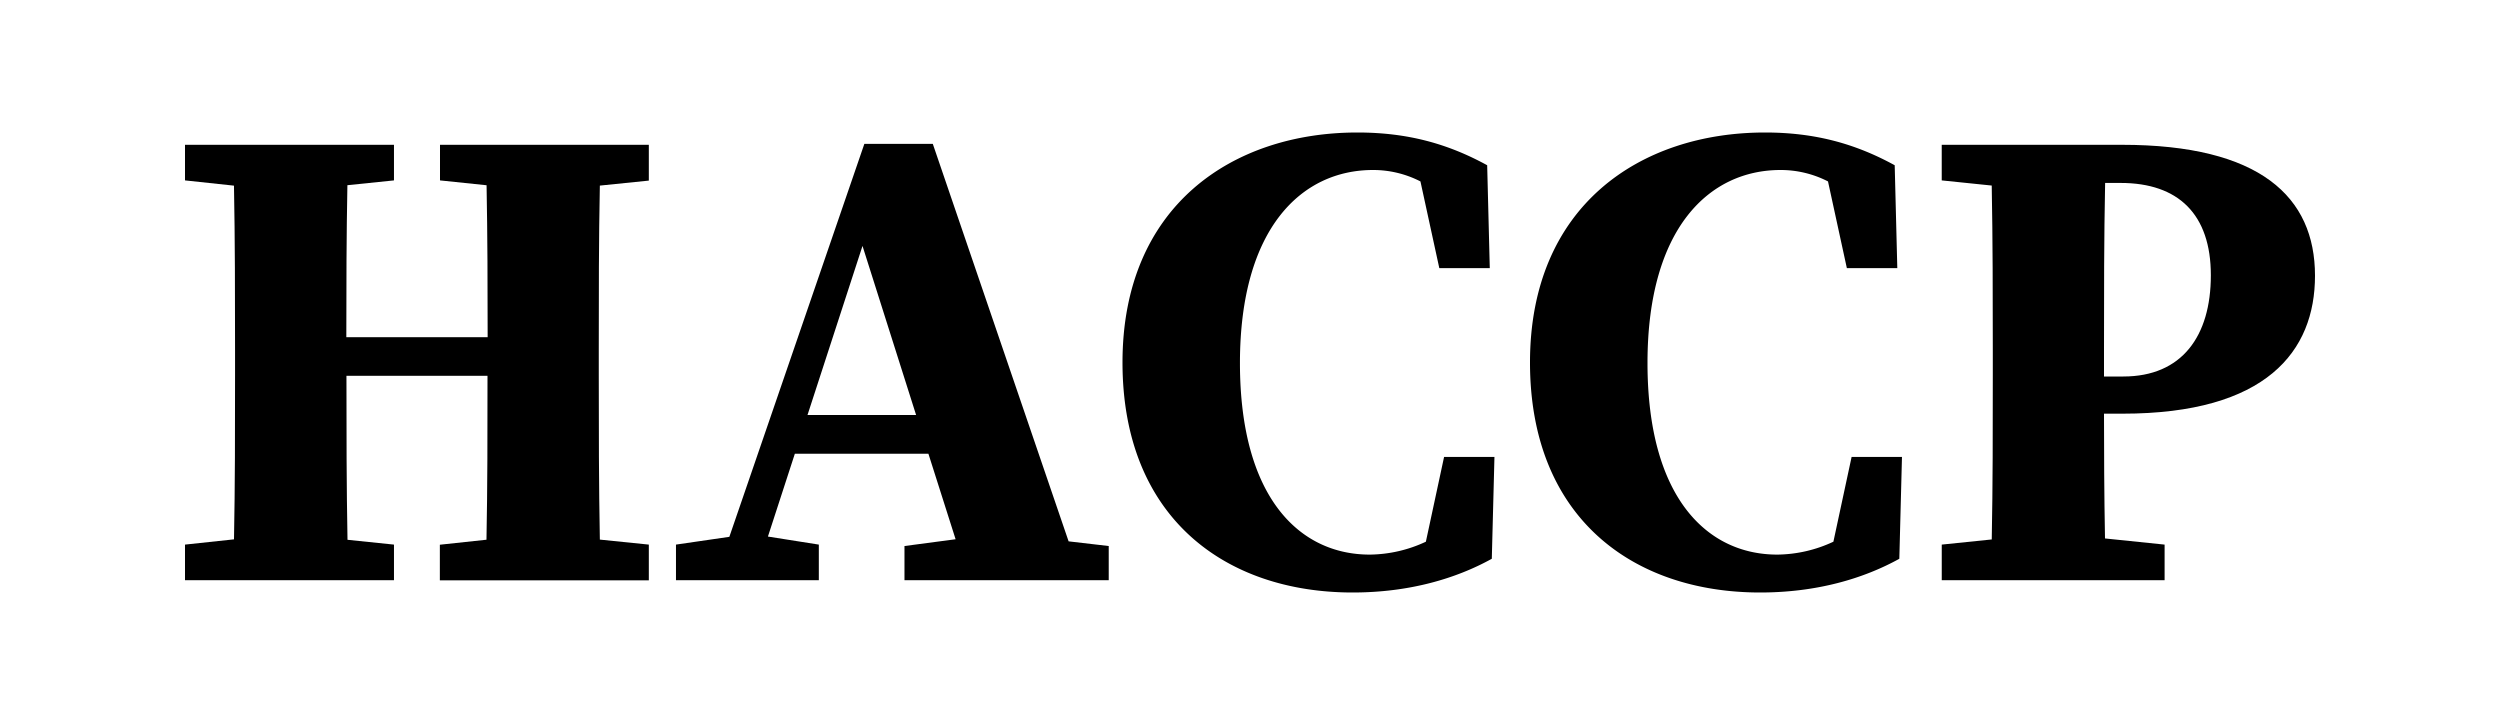
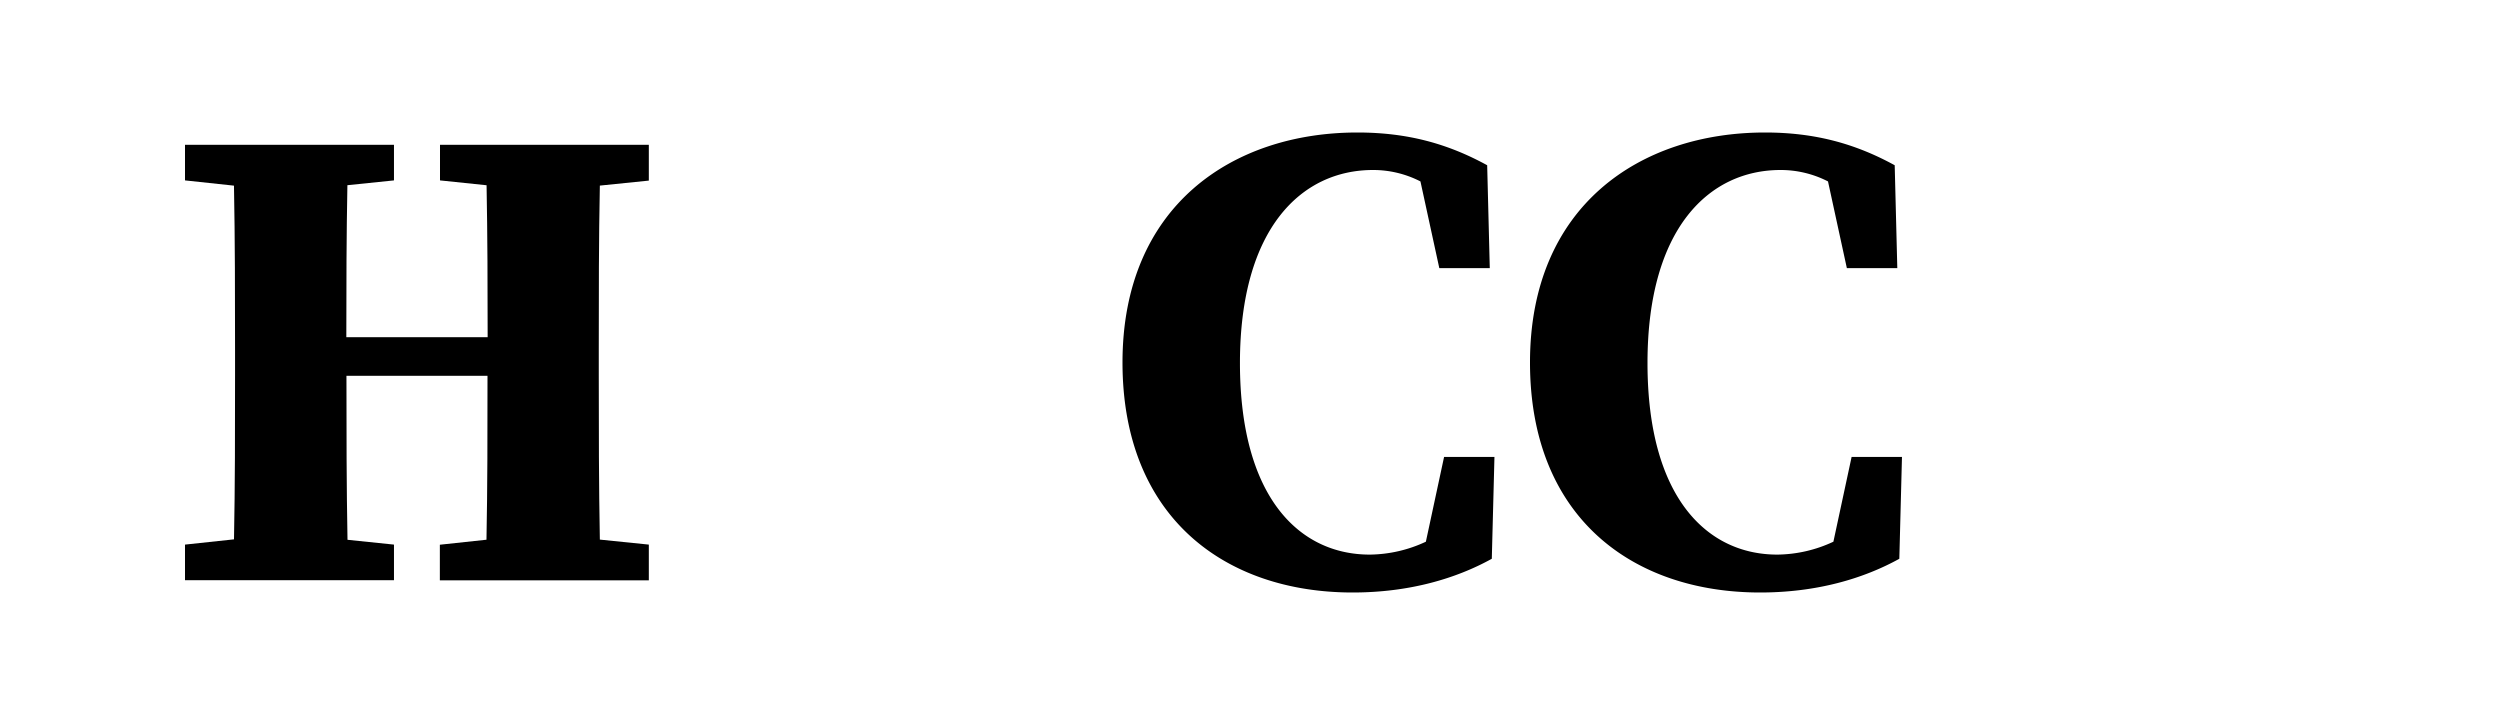
<svg xmlns="http://www.w3.org/2000/svg" id="Capa_1" data-name="Capa 1" viewBox="0 0 1000 290">
  <path d="M194.22,57.92H176V72.16l18.63,1.94c.38,20.25.42,40.56.43,60.77H138.53c0-20.5.05-40.83.43-60.79l18.63-1.92V57.92H74V72.16l19.59,2.1c.41,21.93.43,44,.43,65.83v9.82c0,22.21,0,44.23-.42,65.83L74,217.84v14.24h83.59V217.84L139,215.92c-.4-21.39-.42-43.08-.42-65.61H195c0,22.84,0,44.52-.41,65.58l-18.65,2v14.24h83.59V217.84l-19.59-2c-.41-22-.43-44-.43-65.89v-9.82c0-22.23,0-44.26.43-65.89l19.59-2V57.92H194.22Z" />
-   <path d="M373.12,57.55H345.74l-54,157.18-21.35,3.11v14.24h57.14V217.84l-20.36-3.22,10.77-33.13h53.42l10.88,34.21-20.45,2.71v13.67h81.7V218.41l-16.05-1.87ZM323,166l22-67.63L366.44,166Z" />
  <path d="M570.35,216.68a54,54,0,0,1-22.45,5.16c-28,0-51.92-22.67-51.92-76.65C496,91,520.86,68,549.18,68a41.41,41.41,0,0,1,19,4.57l7.54,34.67h20.19L594.87,66.1C579.14,57.48,563,53,542.94,53,493.17,53,449,82.23,449,145c0,61.92,41,92,92.07,92,22.77,0,41.44-5.63,55.65-13.49l1.06-40.73H577.63Z" />
  <path d="M733.36,216.68a53.93,53.93,0,0,1-22.44,5.16c-28,0-51.92-22.67-51.92-76.65C659,91,683.88,68,712.2,68a41.47,41.47,0,0,1,19,4.57l7.54,34.67h20.18L757.88,66.1C742.15,57.48,726,53,706,53,656.18,53,612,82.23,612,145c0,61.92,41,92,92.08,92,22.76,0,41.44-5.63,55.65-13.49l1.06-40.73H740.64Z" />
-   <path d="M849,165.47c57.52,0,77-24.92,77-55.18,0-31.59-22-52.37-77.24-52.37H776.69V72.16l20,2.06c.41,22,.43,44,.43,65.87v9.82c0,22.22,0,44.25-.42,65.87l-20,2.06v14.24h89.14V217.84L842,215.38c-.33-17.7-.39-34.78-.4-49.91Zm-.72-92.29c23.09,0,36.06,12.55,36.06,36.92s-11.57,40.5-35,40.5H841.6V140.09c0-22.58,0-45,.45-66.91Z" />
</svg>